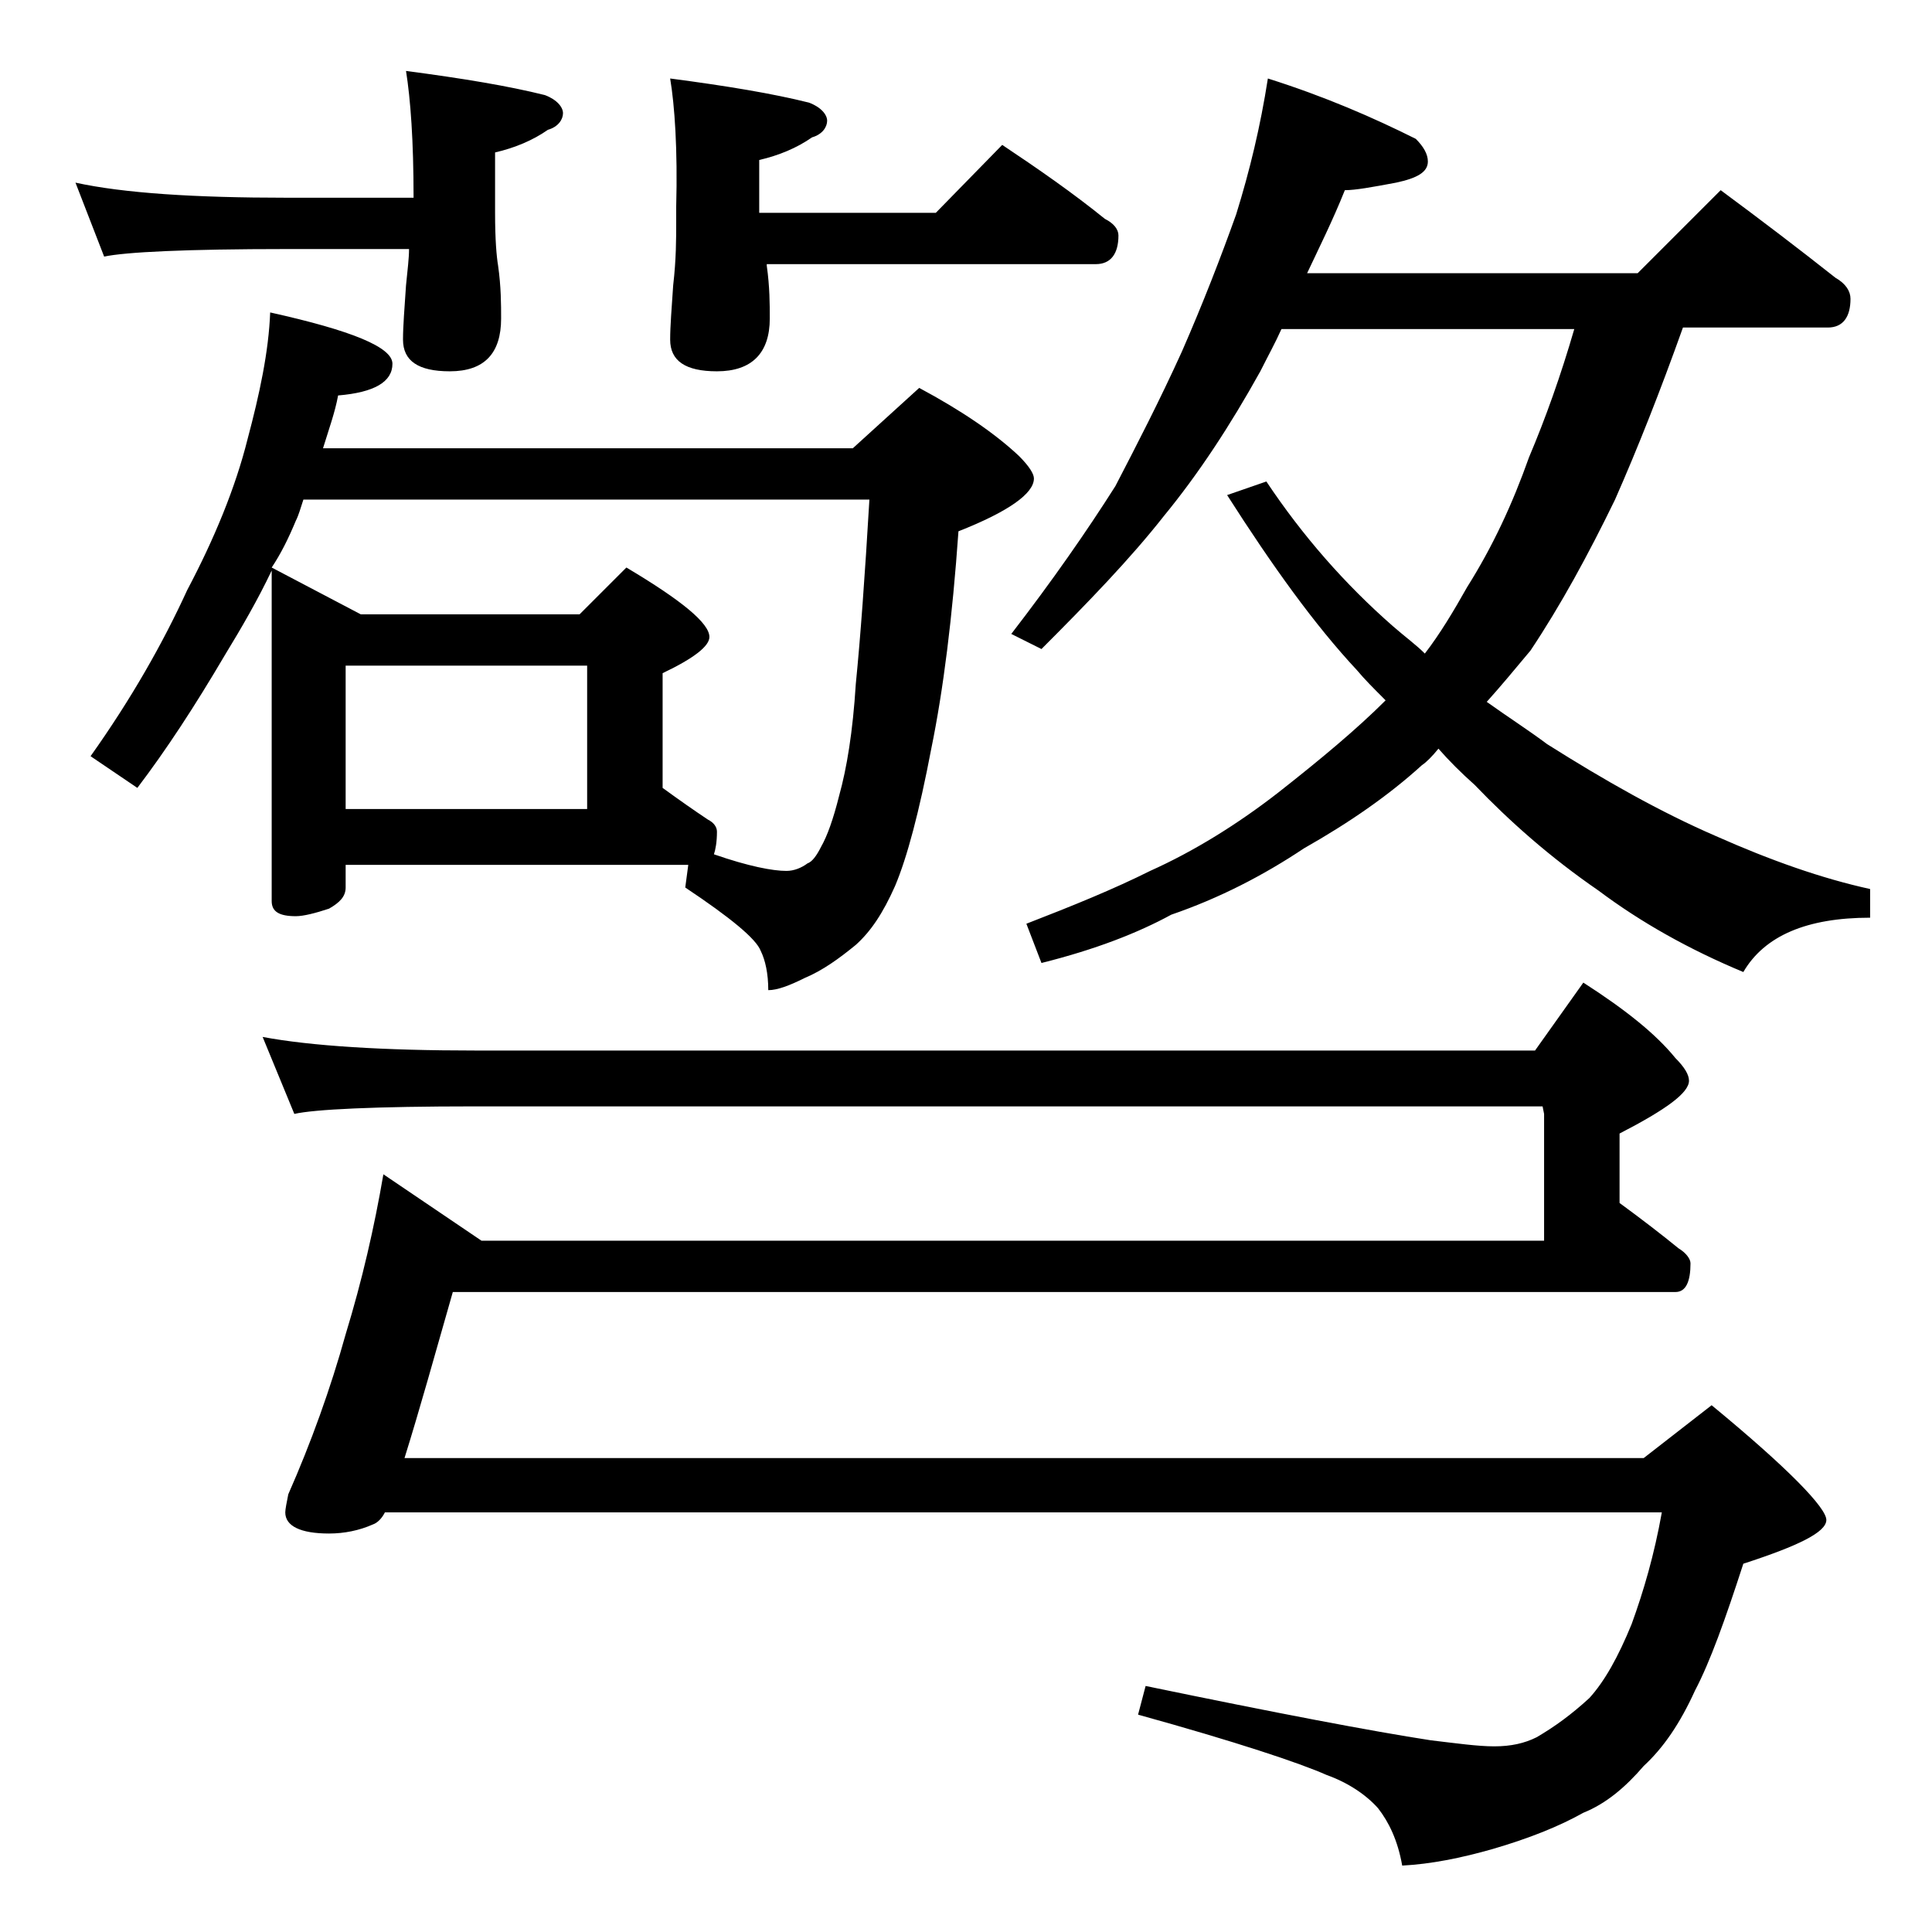
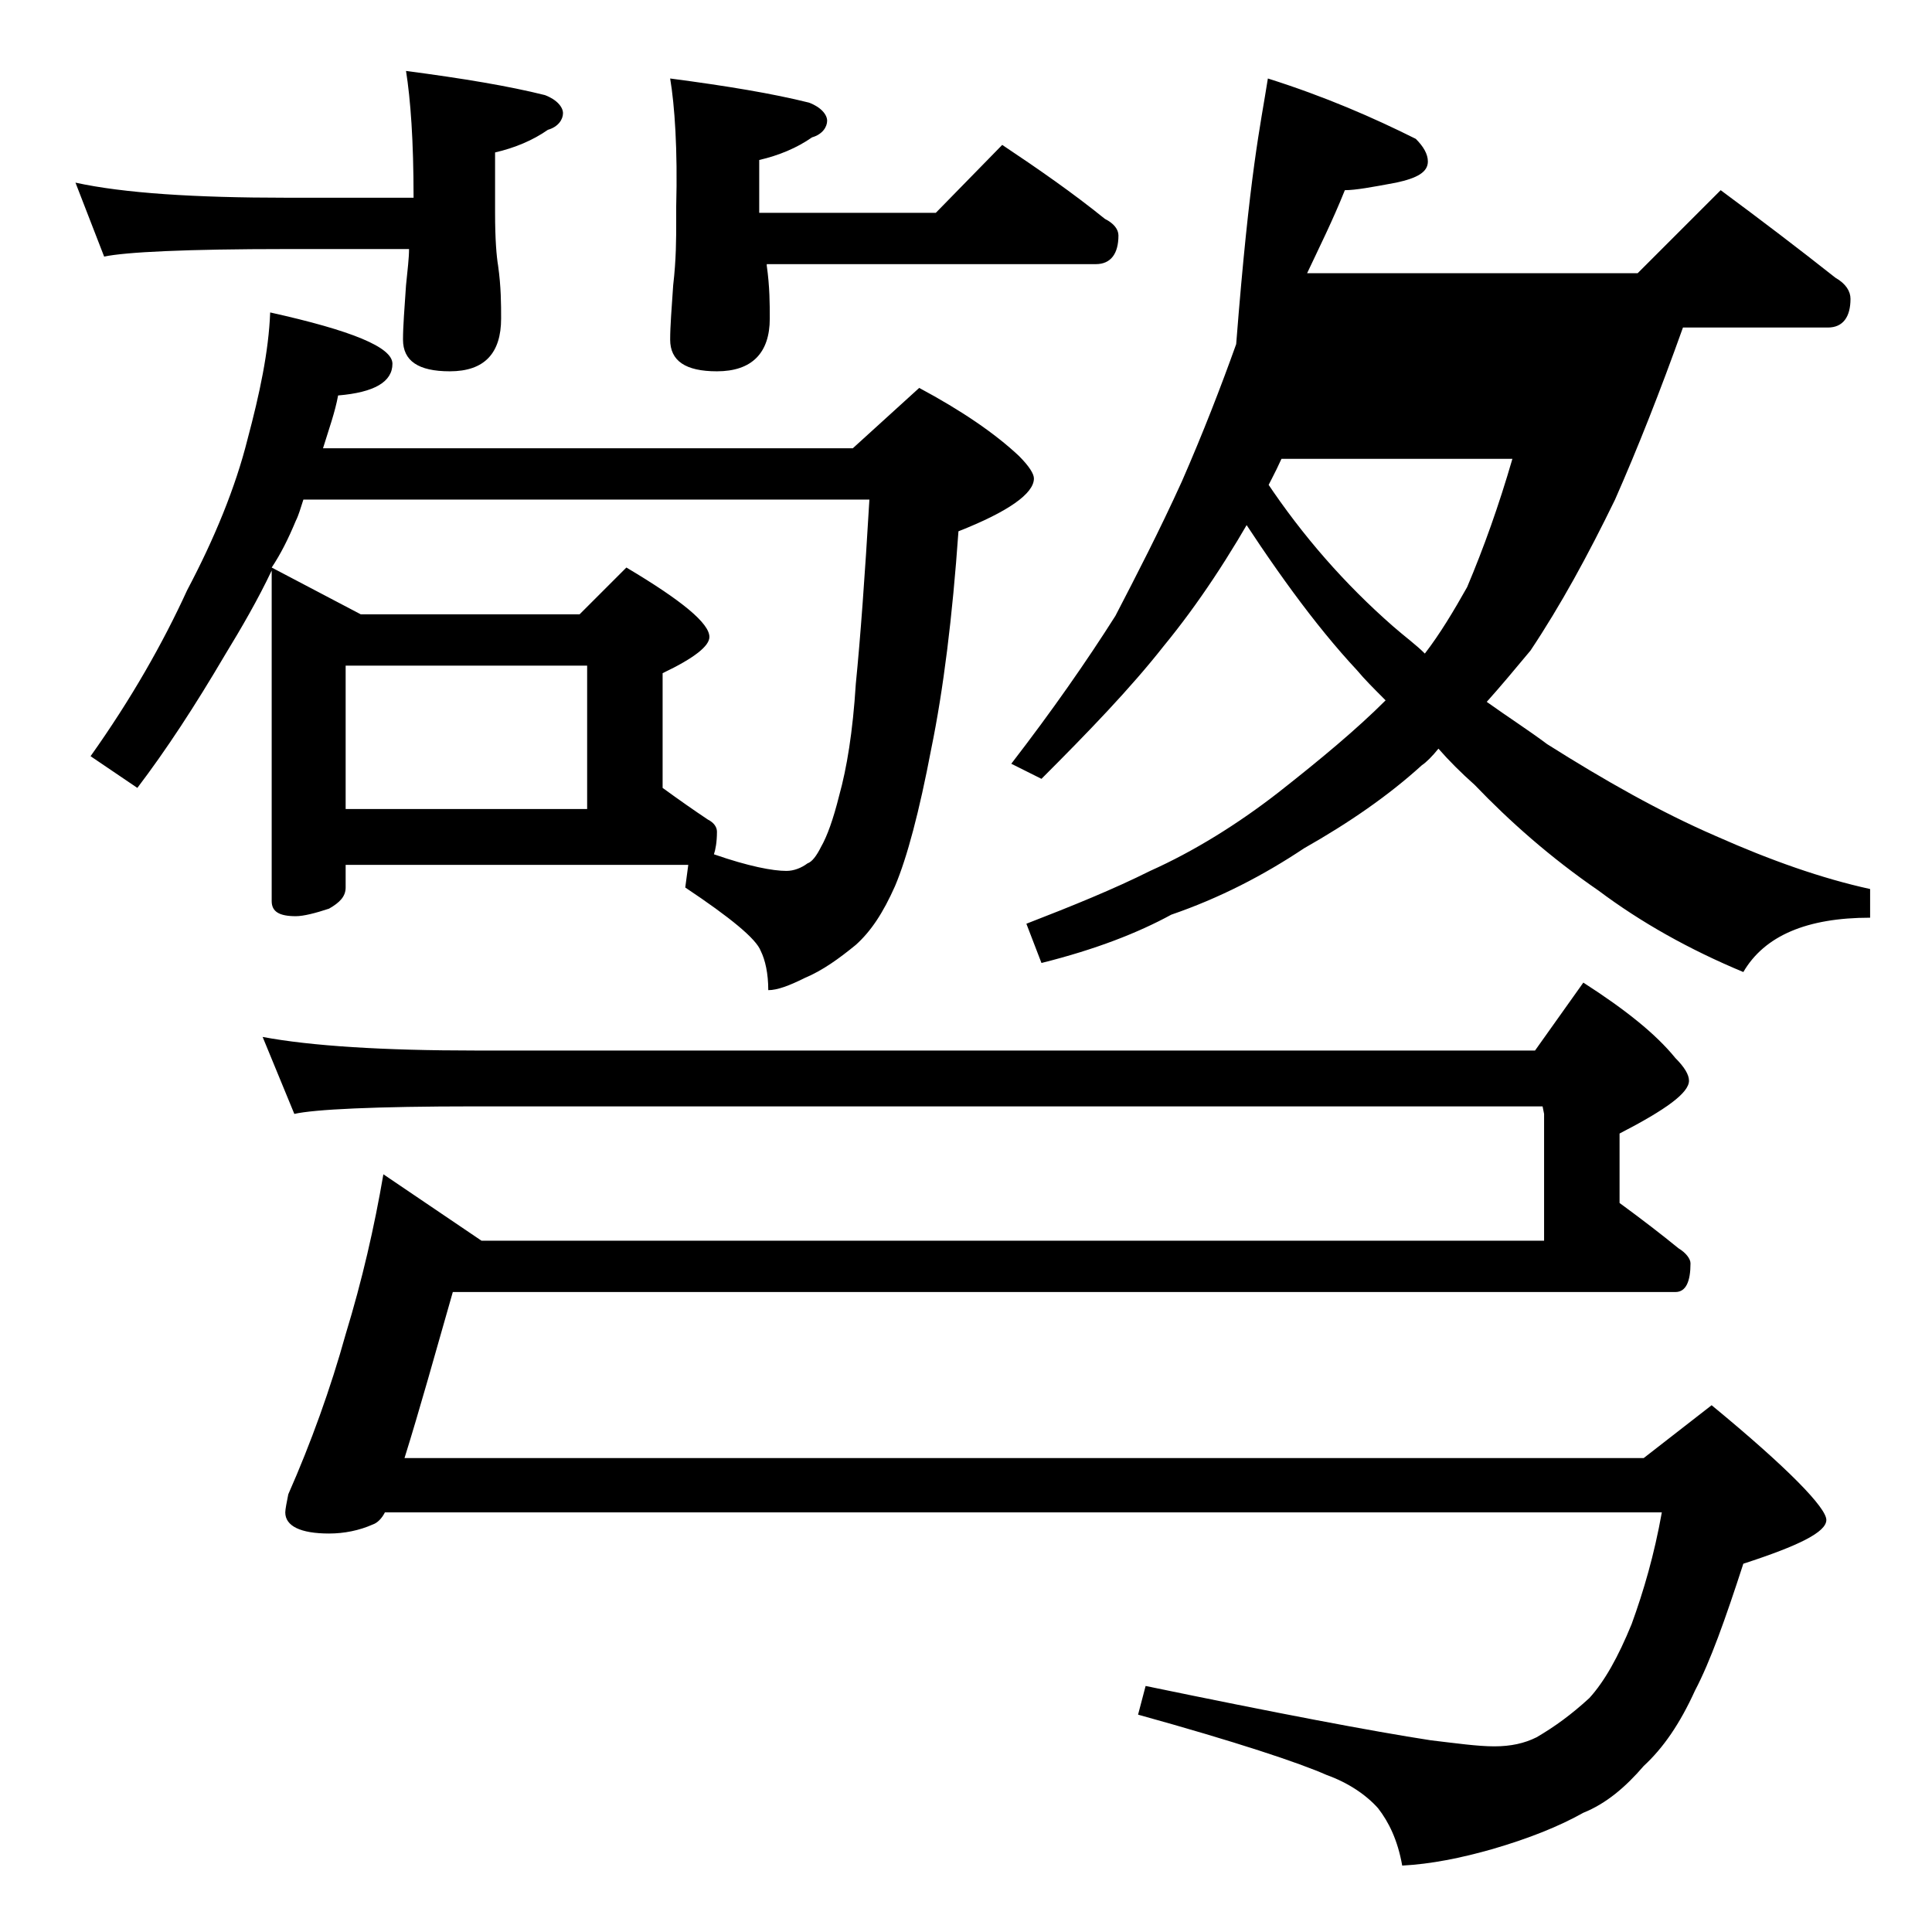
<svg xmlns="http://www.w3.org/2000/svg" version="1.1" id="Layer_1" x="0px" y="0px" viewBox="0 0 128 128" enable-background="new 0 0 128 128" xml:space="preserve">
-   <path d="M5,12.1c3.2,0.7,7.9,1,14,1h8.4c0-3.8-0.2-6.5-0.5-8.4c3.8,0.5,6.8,1,9.2,1.6c0.8,0.3,1.2,0.8,1.2,1.2s-0.3,0.9-1,1.1  c-1,0.7-2.2,1.2-3.5,1.5v4c0,1.8,0.1,2.9,0.2,3.5c0.2,1.4,0.2,2.6,0.2,3.5c0,2.3-1.1,3.5-3.4,3.5c-2.1,0-3.1-0.7-3.1-2.1  c0-0.9,0.1-2.1,0.2-3.6c0.1-1,0.2-1.8,0.2-2.4H19c-6.7,0-10.7,0.2-12.1,0.5L5,12.1z M17.9,20.7c5.4,1.2,8.1,2.3,8.1,3.4  c0,1.2-1.2,1.9-3.6,2.1c-0.2,1.1-0.6,2.2-1,3.5h35.1l4.4-4c2.8,1.5,5,3,6.6,4.5c0.7,0.7,1,1.2,1,1.5c0,1-1.7,2.2-5,3.5  c-0.4,5.7-1,10.5-1.8,14.4c-0.8,4.2-1.6,7.2-2.4,9.1c-0.8,1.8-1.6,3-2.6,3.9c-1.1,0.9-2.2,1.7-3.4,2.2c-1,0.5-1.8,0.8-2.4,0.8  c0-1.1-0.2-2-0.5-2.6c-0.3-0.8-2-2.2-5-4.2l0.2-1.5H22.9v1.5c0,0.6-0.4,1-1.1,1.4c-0.9,0.3-1.7,0.5-2.2,0.5c-1.1,0-1.6-0.3-1.6-1  V37.8c-0.9,1.9-2,3.8-3.1,5.6c-2,3.4-3.9,6.3-5.8,8.8l-3.1-2.1c2.7-3.8,4.8-7.5,6.4-11c1.8-3.4,3.2-6.8,4-10  C17.2,26.1,17.8,23.3,17.9,20.7z M17.4,68.7c3.2,0.6,8,0.9,14.1,0.9h70.2l3.2-4.5c2.8,1.8,4.8,3.4,6.1,5c0.6,0.6,0.9,1.1,0.9,1.5  c0,0.8-1.5,1.9-4.6,3.5v4.6c1.5,1.1,2.8,2.1,3.9,3c0.5,0.3,0.8,0.7,0.8,1c0,1.2-0.3,1.9-1,1.9H30c-1.2,4.2-2.2,7.8-3.2,11h82.1  l4.5-3.5c5.1,4.2,7.6,6.8,7.6,7.6c0,0.8-1.8,1.7-5.5,2.9c-1.2,3.7-2.2,6.5-3.2,8.4c-1,2.2-2.1,3.8-3.4,5c-1.2,1.4-2.5,2.5-4,3.1  c-1.6,0.9-3.6,1.7-6,2.4c-2.1,0.6-4.1,1-6,1.1c-0.3-1.7-0.9-2.9-1.6-3.8c-0.8-0.9-2-1.7-3.4-2.2c-1.8-0.8-6-2.2-12.5-4l0.5-1.9  c8.7,1.8,15,3,18.9,3.6c1.7,0.2,3.1,0.4,4.2,0.4c1.1,0,2-0.2,2.8-0.6c1.2-0.7,2.3-1.5,3.5-2.6c1-1.1,1.9-2.7,2.8-4.9  c0.8-2.2,1.5-4.6,2-7.4H25.5c-0.2,0.4-0.5,0.7-0.8,0.8c-0.9,0.4-1.9,0.6-2.9,0.6c-1.9,0-2.9-0.5-2.9-1.4c0-0.2,0.1-0.7,0.2-1.2  c1.5-3.4,2.8-7,3.8-10.6c1.1-3.6,1.9-7.1,2.5-10.6l6.5,4.4h70.4v-8.4l-0.1-0.5H31.5c-6.7,0-10.7,0.2-12,0.5L17.4,68.7z M43.9,52.2  c1.1,0.8,2.1,1.5,3,2.1c0.4,0.2,0.6,0.5,0.6,0.8c0,0.7-0.1,1.2-0.2,1.5c2.3,0.8,3.9,1.1,4.8,1.1c0.5,0,1-0.2,1.4-0.5  c0.3-0.1,0.6-0.5,0.9-1.1c0.4-0.7,0.8-1.8,1.2-3.4c0.5-1.8,0.9-4.2,1.1-7.4c0.3-3,0.6-7.1,0.9-12.2H20.1c-0.2,0.6-0.3,1-0.5,1.4  c-0.5,1.2-1,2.2-1.6,3.1l5.9,3.1h14.5l3.1-3.1c3.7,2.2,5.5,3.7,5.5,4.6c0,0.6-1,1.4-3.1,2.4V52.2z M22.9,53.6h16v-9.5h-16V53.6z   M44.4,5.2c3.8,0.5,6.8,1,9.2,1.6c0.8,0.3,1.2,0.8,1.2,1.2s-0.3,0.9-1,1.1c-1,0.7-2.2,1.2-3.5,1.5v3.5H62l4.4-4.5  c2.4,1.6,4.7,3.2,6.8,4.9c0.6,0.3,0.9,0.7,0.9,1.1c0,1.2-0.5,1.9-1.5,1.9H50.8v0.1c0.2,1.4,0.2,2.6,0.2,3.5c0,2.3-1.2,3.5-3.5,3.5  c-2.1,0-3.1-0.7-3.1-2.1c0-0.9,0.1-2.1,0.2-3.6c0.2-1.7,0.2-3.1,0.2-4.2v-1C44.9,9.9,44.7,7,44.4,5.2z M84,5.2c3.8,1.2,7,2.6,9.8,4  c0.5,0.5,0.8,1,0.8,1.5c0,0.7-0.7,1.1-2.1,1.4c-1.6,0.3-2.7,0.5-3.4,0.5c-0.8,2-1.7,3.8-2.5,5.5h21.9l5.5-5.5c2.7,2,5.2,3.9,7.6,5.8  c0.7,0.4,1,0.9,1,1.4c0,1.2-0.5,1.9-1.5,1.9h-9.6c-1.5,4.2-3,8-4.5,11.4c-1.8,3.7-3.6,7-5.6,10c-1,1.2-2,2.4-2.9,3.4  c1.4,1,2.8,1.9,4,2.8c3.8,2.4,7.5,4.5,11.2,6.1c3.6,1.6,7,2.8,10.2,3.5v1.9c-4.2,0-7,1.2-8.4,3.6c-3.6-1.5-6.8-3.3-9.6-5.4  c-3.2-2.2-5.9-4.6-8.2-7c-0.9-0.8-1.7-1.6-2.4-2.4c-0.4,0.5-0.8,0.9-1.1,1.1c-2.2,2-4.8,3.8-7.8,5.5c-2.7,1.8-5.6,3.3-8.8,4.4  c-2.2,1.2-5,2.3-8.6,3.2l-1-2.6c3.1-1.2,5.8-2.3,8.2-3.5c2.9-1.3,5.8-3.1,8.5-5.2c2.8-2.2,5.2-4.2,7.1-6.1c-0.8-0.8-1.4-1.4-1.9-2  c-2.8-3-5.6-6.9-8.6-11.6l2.6-0.9c2.4,3.6,5.2,6.8,8.4,9.6c0.8,0.7,1.5,1.2,2.1,1.8c1-1.3,1.9-2.8,2.8-4.4c1.7-2.7,3-5.5,4.1-8.6  c1.1-2.6,2.1-5.4,3-8.5H84.9c-0.4,0.9-0.9,1.8-1.4,2.8c-2,3.6-4.1,6.8-6.4,9.6c-2.2,2.8-5,5.7-8.1,8.8l-2-1c2.7-3.5,5-6.8,6.9-9.8  c1.4-2.7,2.9-5.6,4.4-8.9c1.4-3.2,2.6-6.3,3.6-9.1C82.8,11.3,83.5,8.4,84,5.2z" />
+   <path d="M5,12.1c3.2,0.7,7.9,1,14,1h8.4c0-3.8-0.2-6.5-0.5-8.4c3.8,0.5,6.8,1,9.2,1.6c0.8,0.3,1.2,0.8,1.2,1.2s-0.3,0.9-1,1.1  c-1,0.7-2.2,1.2-3.5,1.5v4c0,1.8,0.1,2.9,0.2,3.5c0.2,1.4,0.2,2.6,0.2,3.5c0,2.3-1.1,3.5-3.4,3.5c-2.1,0-3.1-0.7-3.1-2.1  c0-0.9,0.1-2.1,0.2-3.6c0.1-1,0.2-1.8,0.2-2.4H19c-6.7,0-10.7,0.2-12.1,0.5L5,12.1z M17.9,20.7c5.4,1.2,8.1,2.3,8.1,3.4  c0,1.2-1.2,1.9-3.6,2.1c-0.2,1.1-0.6,2.2-1,3.5h35.1l4.4-4c2.8,1.5,5,3,6.6,4.5c0.7,0.7,1,1.2,1,1.5c0,1-1.7,2.2-5,3.5  c-0.4,5.7-1,10.5-1.8,14.4c-0.8,4.2-1.6,7.2-2.4,9.1c-0.8,1.8-1.6,3-2.6,3.9c-1.1,0.9-2.2,1.7-3.4,2.2c-1,0.5-1.8,0.8-2.4,0.8  c0-1.1-0.2-2-0.5-2.6c-0.3-0.8-2-2.2-5-4.2l0.2-1.5H22.9v1.5c0,0.6-0.4,1-1.1,1.4c-0.9,0.3-1.7,0.5-2.2,0.5c-1.1,0-1.6-0.3-1.6-1  V37.8c-0.9,1.9-2,3.8-3.1,5.6c-2,3.4-3.9,6.3-5.8,8.8l-3.1-2.1c2.7-3.8,4.8-7.5,6.4-11c1.8-3.4,3.2-6.8,4-10  C17.2,26.1,17.8,23.3,17.9,20.7z M17.4,68.7c3.2,0.6,8,0.9,14.1,0.9h70.2l3.2-4.5c2.8,1.8,4.8,3.4,6.1,5c0.6,0.6,0.9,1.1,0.9,1.5  c0,0.8-1.5,1.9-4.6,3.5v4.6c1.5,1.1,2.8,2.1,3.9,3c0.5,0.3,0.8,0.7,0.8,1c0,1.2-0.3,1.9-1,1.9H30c-1.2,4.2-2.2,7.8-3.2,11h82.1  l4.5-3.5c5.1,4.2,7.6,6.8,7.6,7.6c0,0.8-1.8,1.7-5.5,2.9c-1.2,3.7-2.2,6.5-3.2,8.4c-1,2.2-2.1,3.8-3.4,5c-1.2,1.4-2.5,2.5-4,3.1  c-1.6,0.9-3.6,1.7-6,2.4c-2.1,0.6-4.1,1-6,1.1c-0.3-1.7-0.9-2.9-1.6-3.8c-0.8-0.9-2-1.7-3.4-2.2c-1.8-0.8-6-2.2-12.5-4l0.5-1.9  c8.7,1.8,15,3,18.9,3.6c1.7,0.2,3.1,0.4,4.2,0.4c1.1,0,2-0.2,2.8-0.6c1.2-0.7,2.3-1.5,3.5-2.6c1-1.1,1.9-2.7,2.8-4.9  c0.8-2.2,1.5-4.6,2-7.4H25.5c-0.2,0.4-0.5,0.7-0.8,0.8c-0.9,0.4-1.9,0.6-2.9,0.6c-1.9,0-2.9-0.5-2.9-1.4c0-0.2,0.1-0.7,0.2-1.2  c1.5-3.4,2.8-7,3.8-10.6c1.1-3.6,1.9-7.1,2.5-10.6l6.5,4.4h70.4v-8.4l-0.1-0.5H31.5c-6.7,0-10.7,0.2-12,0.5L17.4,68.7z M43.9,52.2  c1.1,0.8,2.1,1.5,3,2.1c0.4,0.2,0.6,0.5,0.6,0.8c0,0.7-0.1,1.2-0.2,1.5c2.3,0.8,3.9,1.1,4.8,1.1c0.5,0,1-0.2,1.4-0.5  c0.3-0.1,0.6-0.5,0.9-1.1c0.4-0.7,0.8-1.8,1.2-3.4c0.5-1.8,0.9-4.2,1.1-7.4c0.3-3,0.6-7.1,0.9-12.2H20.1c-0.2,0.6-0.3,1-0.5,1.4  c-0.5,1.2-1,2.2-1.6,3.1l5.9,3.1h14.5l3.1-3.1c3.7,2.2,5.5,3.7,5.5,4.6c0,0.6-1,1.4-3.1,2.4V52.2z M22.9,53.6h16v-9.5h-16V53.6z   M44.4,5.2c3.8,0.5,6.8,1,9.2,1.6c0.8,0.3,1.2,0.8,1.2,1.2s-0.3,0.9-1,1.1c-1,0.7-2.2,1.2-3.5,1.5v3.5H62l4.4-4.5  c2.4,1.6,4.7,3.2,6.8,4.9c0.6,0.3,0.9,0.7,0.9,1.1c0,1.2-0.5,1.9-1.5,1.9H50.8v0.1c0.2,1.4,0.2,2.6,0.2,3.5c0,2.3-1.2,3.5-3.5,3.5  c-2.1,0-3.1-0.7-3.1-2.1c0-0.9,0.1-2.1,0.2-3.6c0.2-1.7,0.2-3.1,0.2-4.2v-1C44.9,9.9,44.7,7,44.4,5.2z M84,5.2c3.8,1.2,7,2.6,9.8,4  c0.5,0.5,0.8,1,0.8,1.5c0,0.7-0.7,1.1-2.1,1.4c-1.6,0.3-2.7,0.5-3.4,0.5c-0.8,2-1.7,3.8-2.5,5.5h21.9l5.5-5.5c2.7,2,5.2,3.9,7.6,5.8  c0.7,0.4,1,0.9,1,1.4c0,1.2-0.5,1.9-1.5,1.9h-9.6c-1.5,4.2-3,8-4.5,11.4c-1.8,3.7-3.6,7-5.6,10c-1,1.2-2,2.4-2.9,3.4  c1.4,1,2.8,1.9,4,2.8c3.8,2.4,7.5,4.5,11.2,6.1c3.6,1.6,7,2.8,10.2,3.5v1.9c-4.2,0-7,1.2-8.4,3.6c-3.6-1.5-6.8-3.3-9.6-5.4  c-3.2-2.2-5.9-4.6-8.2-7c-0.9-0.8-1.7-1.6-2.4-2.4c-0.4,0.5-0.8,0.9-1.1,1.1c-2.2,2-4.8,3.8-7.8,5.5c-2.7,1.8-5.6,3.3-8.8,4.4  c-2.2,1.2-5,2.3-8.6,3.2l-1-2.6c3.1-1.2,5.8-2.3,8.2-3.5c2.9-1.3,5.8-3.1,8.5-5.2c2.8-2.2,5.2-4.2,7.1-6.1c-0.8-0.8-1.4-1.4-1.9-2  c-2.8-3-5.6-6.9-8.6-11.6l2.6-0.9c2.4,3.6,5.2,6.8,8.4,9.6c0.8,0.7,1.5,1.2,2.1,1.8c1-1.3,1.9-2.8,2.8-4.4c1.1-2.6,2.1-5.4,3-8.5H84.9c-0.4,0.9-0.9,1.8-1.4,2.8c-2,3.6-4.1,6.8-6.4,9.6c-2.2,2.8-5,5.7-8.1,8.8l-2-1c2.7-3.5,5-6.8,6.9-9.8  c1.4-2.7,2.9-5.6,4.4-8.9c1.4-3.2,2.6-6.3,3.6-9.1C82.8,11.3,83.5,8.4,84,5.2z" />
</svg>